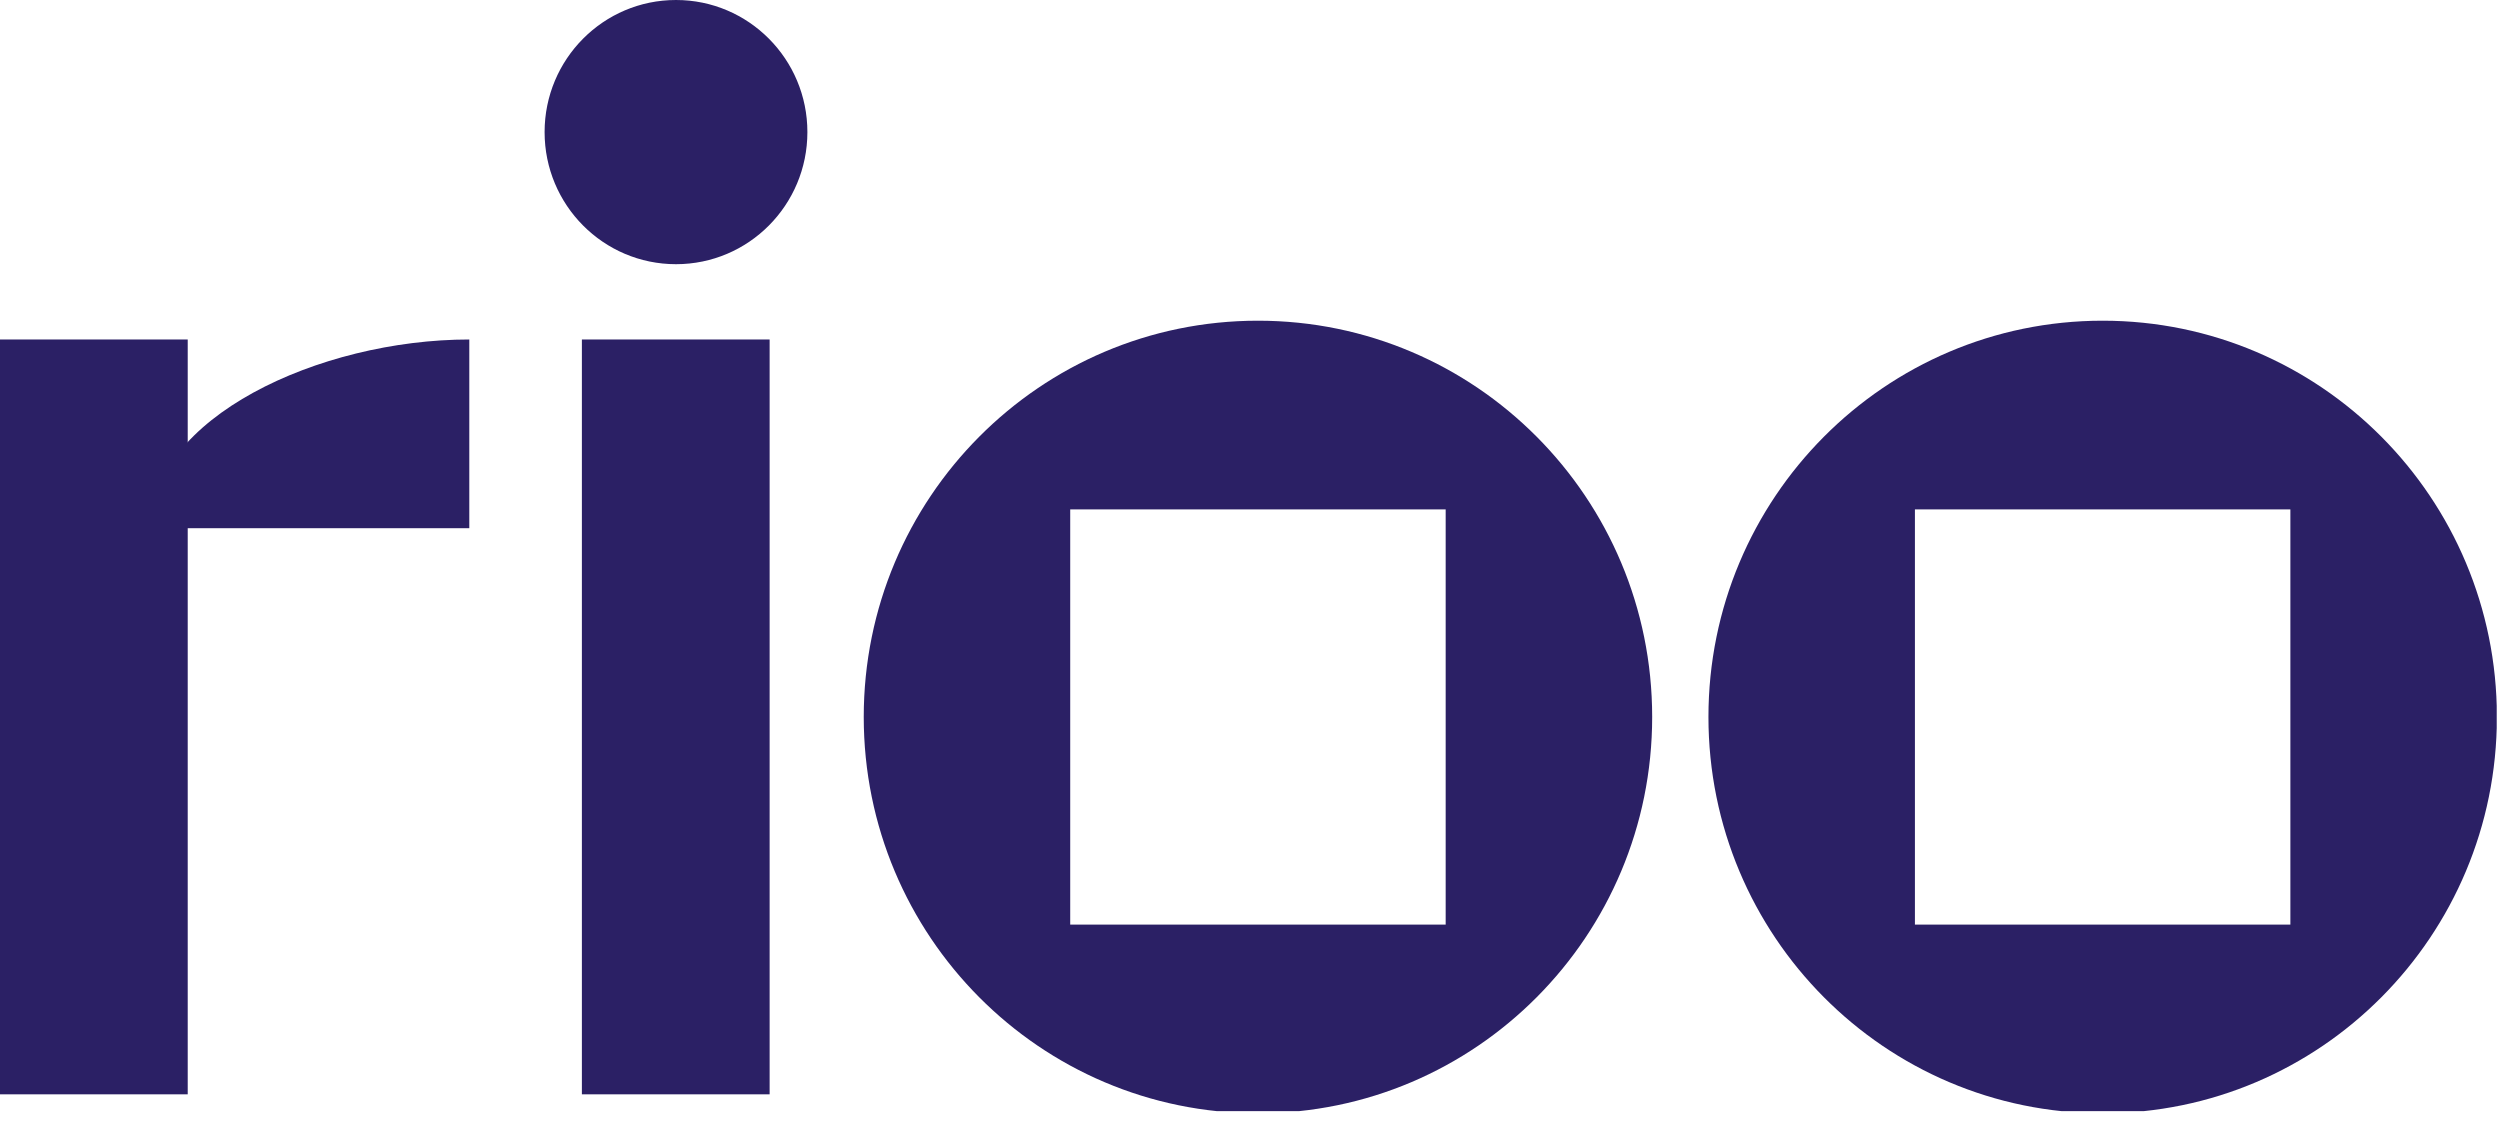
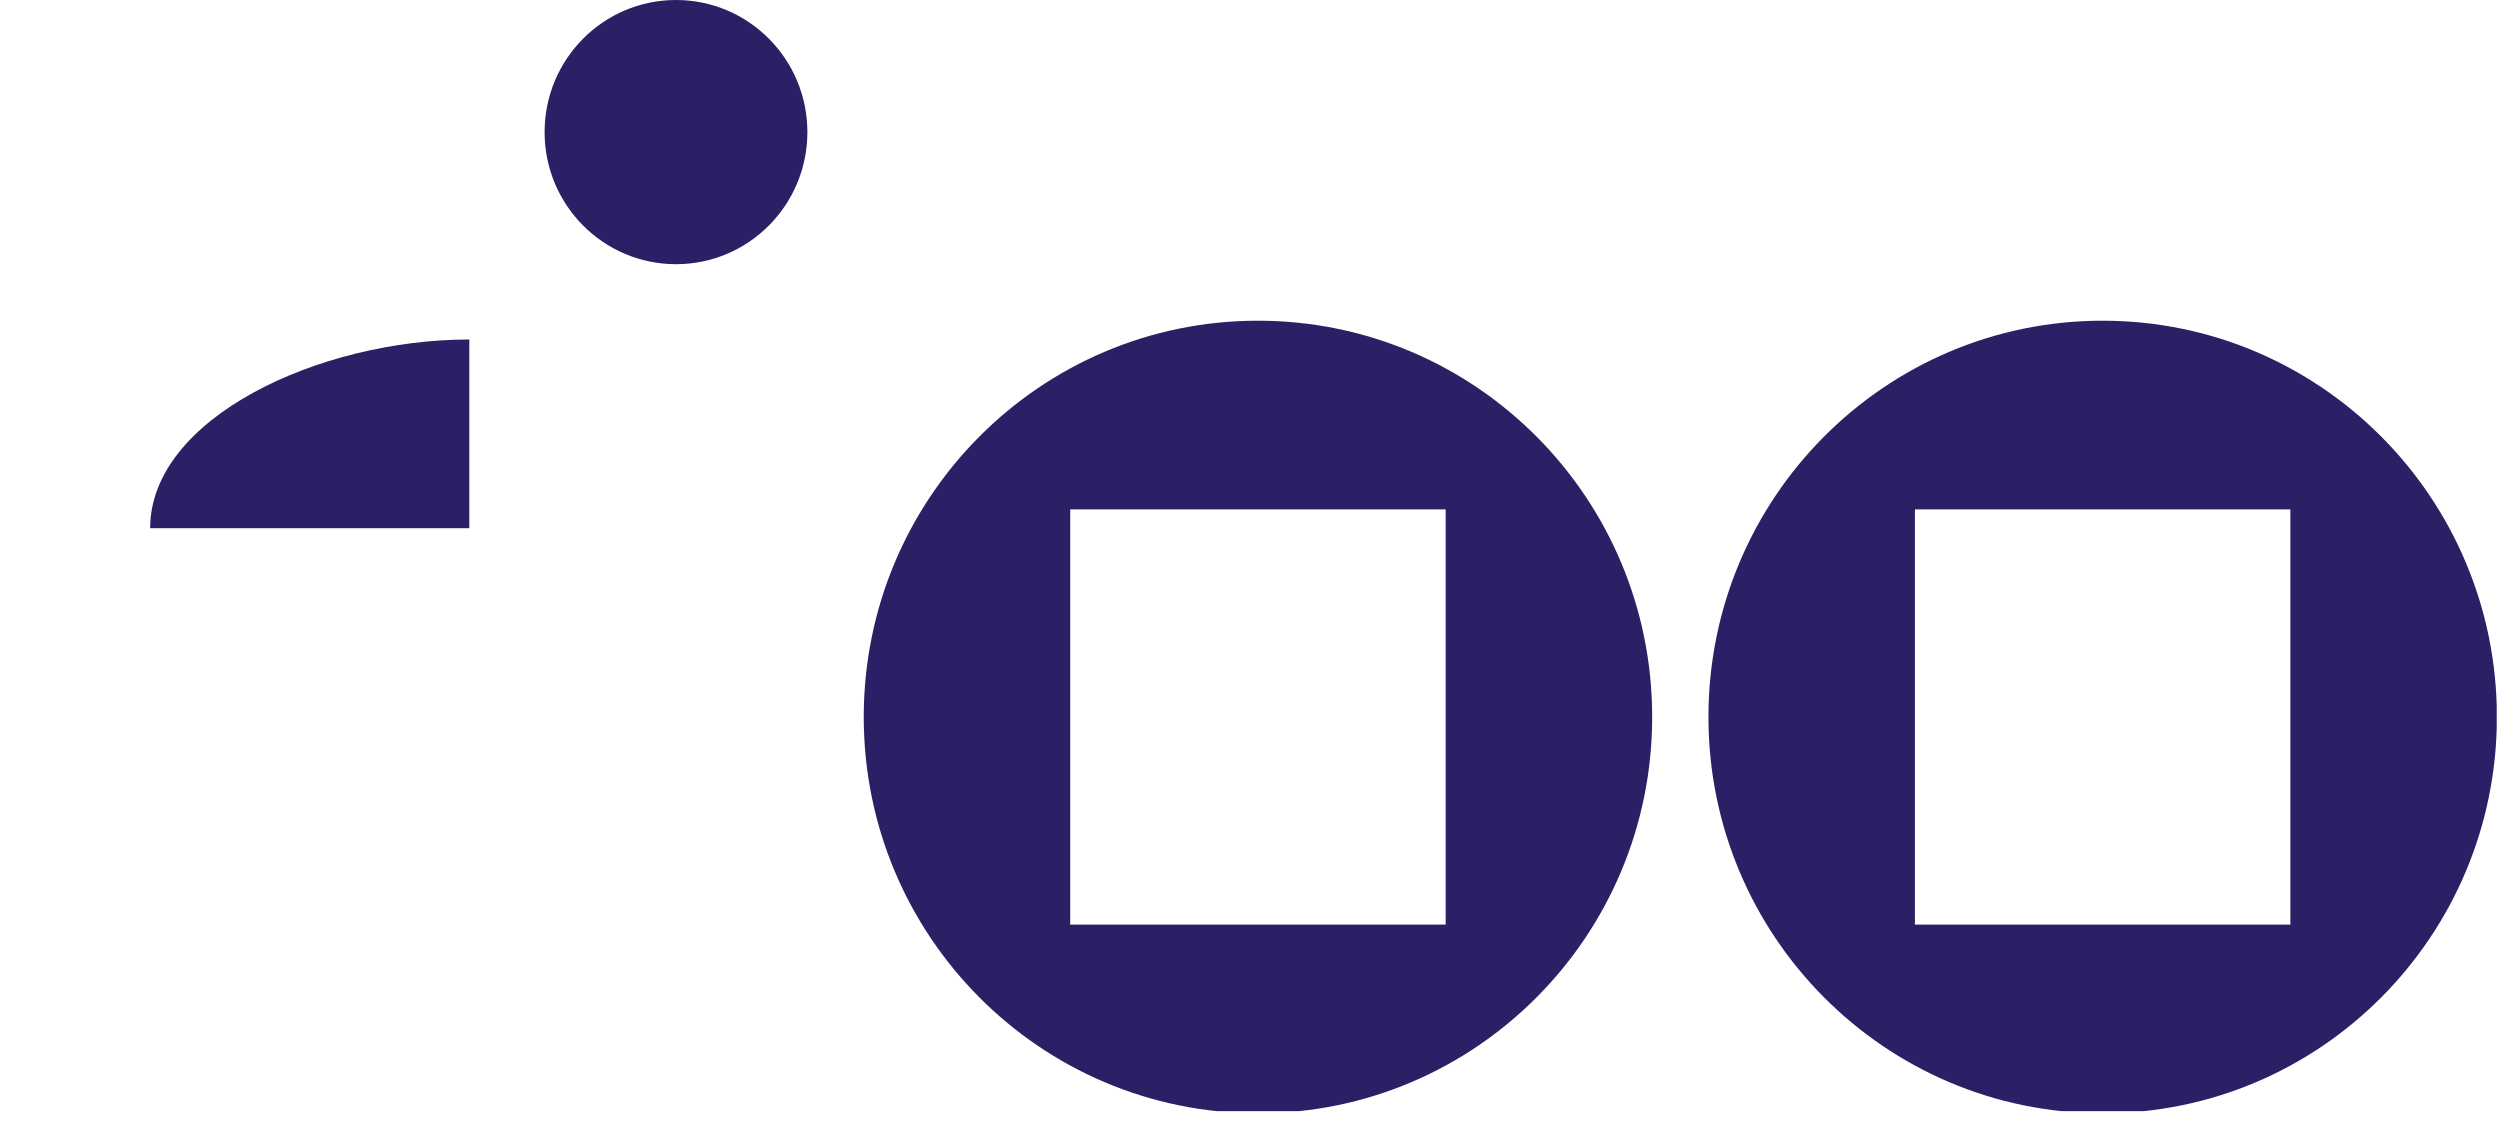
<svg xmlns="http://www.w3.org/2000/svg" width="93" height="42" viewBox="0 0 93 42" fill="none">
  <g clip-path="url(#clip0_10_14116)">
-     <path d="M6.983 12.629H0V40.709H6.983V12.629Z" fill="#2B2065" />
-     <path d="M28.63 12.629H21.646V40.709H28.63V12.629Z" fill="#2B2065" />
    <path d="M61.461 26.672C61.461 34.815 54.897 41.414 46.796 41.414C38.695 41.414 32.131 34.815 32.131 26.672C32.131 18.529 38.695 11.93 46.796 11.93C54.897 11.93 61.461 18.529 61.461 26.672ZM53.779 18.95H39.812V34.394H53.779V18.95Z" fill="#2B2065" />
    <path d="M92.884 26.672C92.884 34.815 86.319 41.414 78.219 41.414C70.118 41.414 63.554 34.815 63.554 26.672C63.554 18.529 70.118 11.93 78.219 11.93C86.319 11.93 92.884 18.529 92.884 26.672ZM85.202 18.95H71.235V34.394H85.202V18.95Z" fill="#2B2065" />
    <path d="M25.147 9.828C27.847 9.828 30.035 7.628 30.035 4.914C30.035 2.2 27.847 0 25.147 0C22.447 0 20.259 2.2 20.259 4.914C20.259 7.628 22.447 9.828 25.147 9.828Z" fill="#2B2065" />
    <path d="M5.586 19.649C5.586 15.556 11.871 12.629 17.458 12.629V19.649H5.586Z" fill="#2B2065" />
  </g>
  <defs>
    <clipPath id="clip0_10_14116">
      <rect width="92.878" height="41.333" fill="white" />
    </clipPath>
  </defs>
</svg>